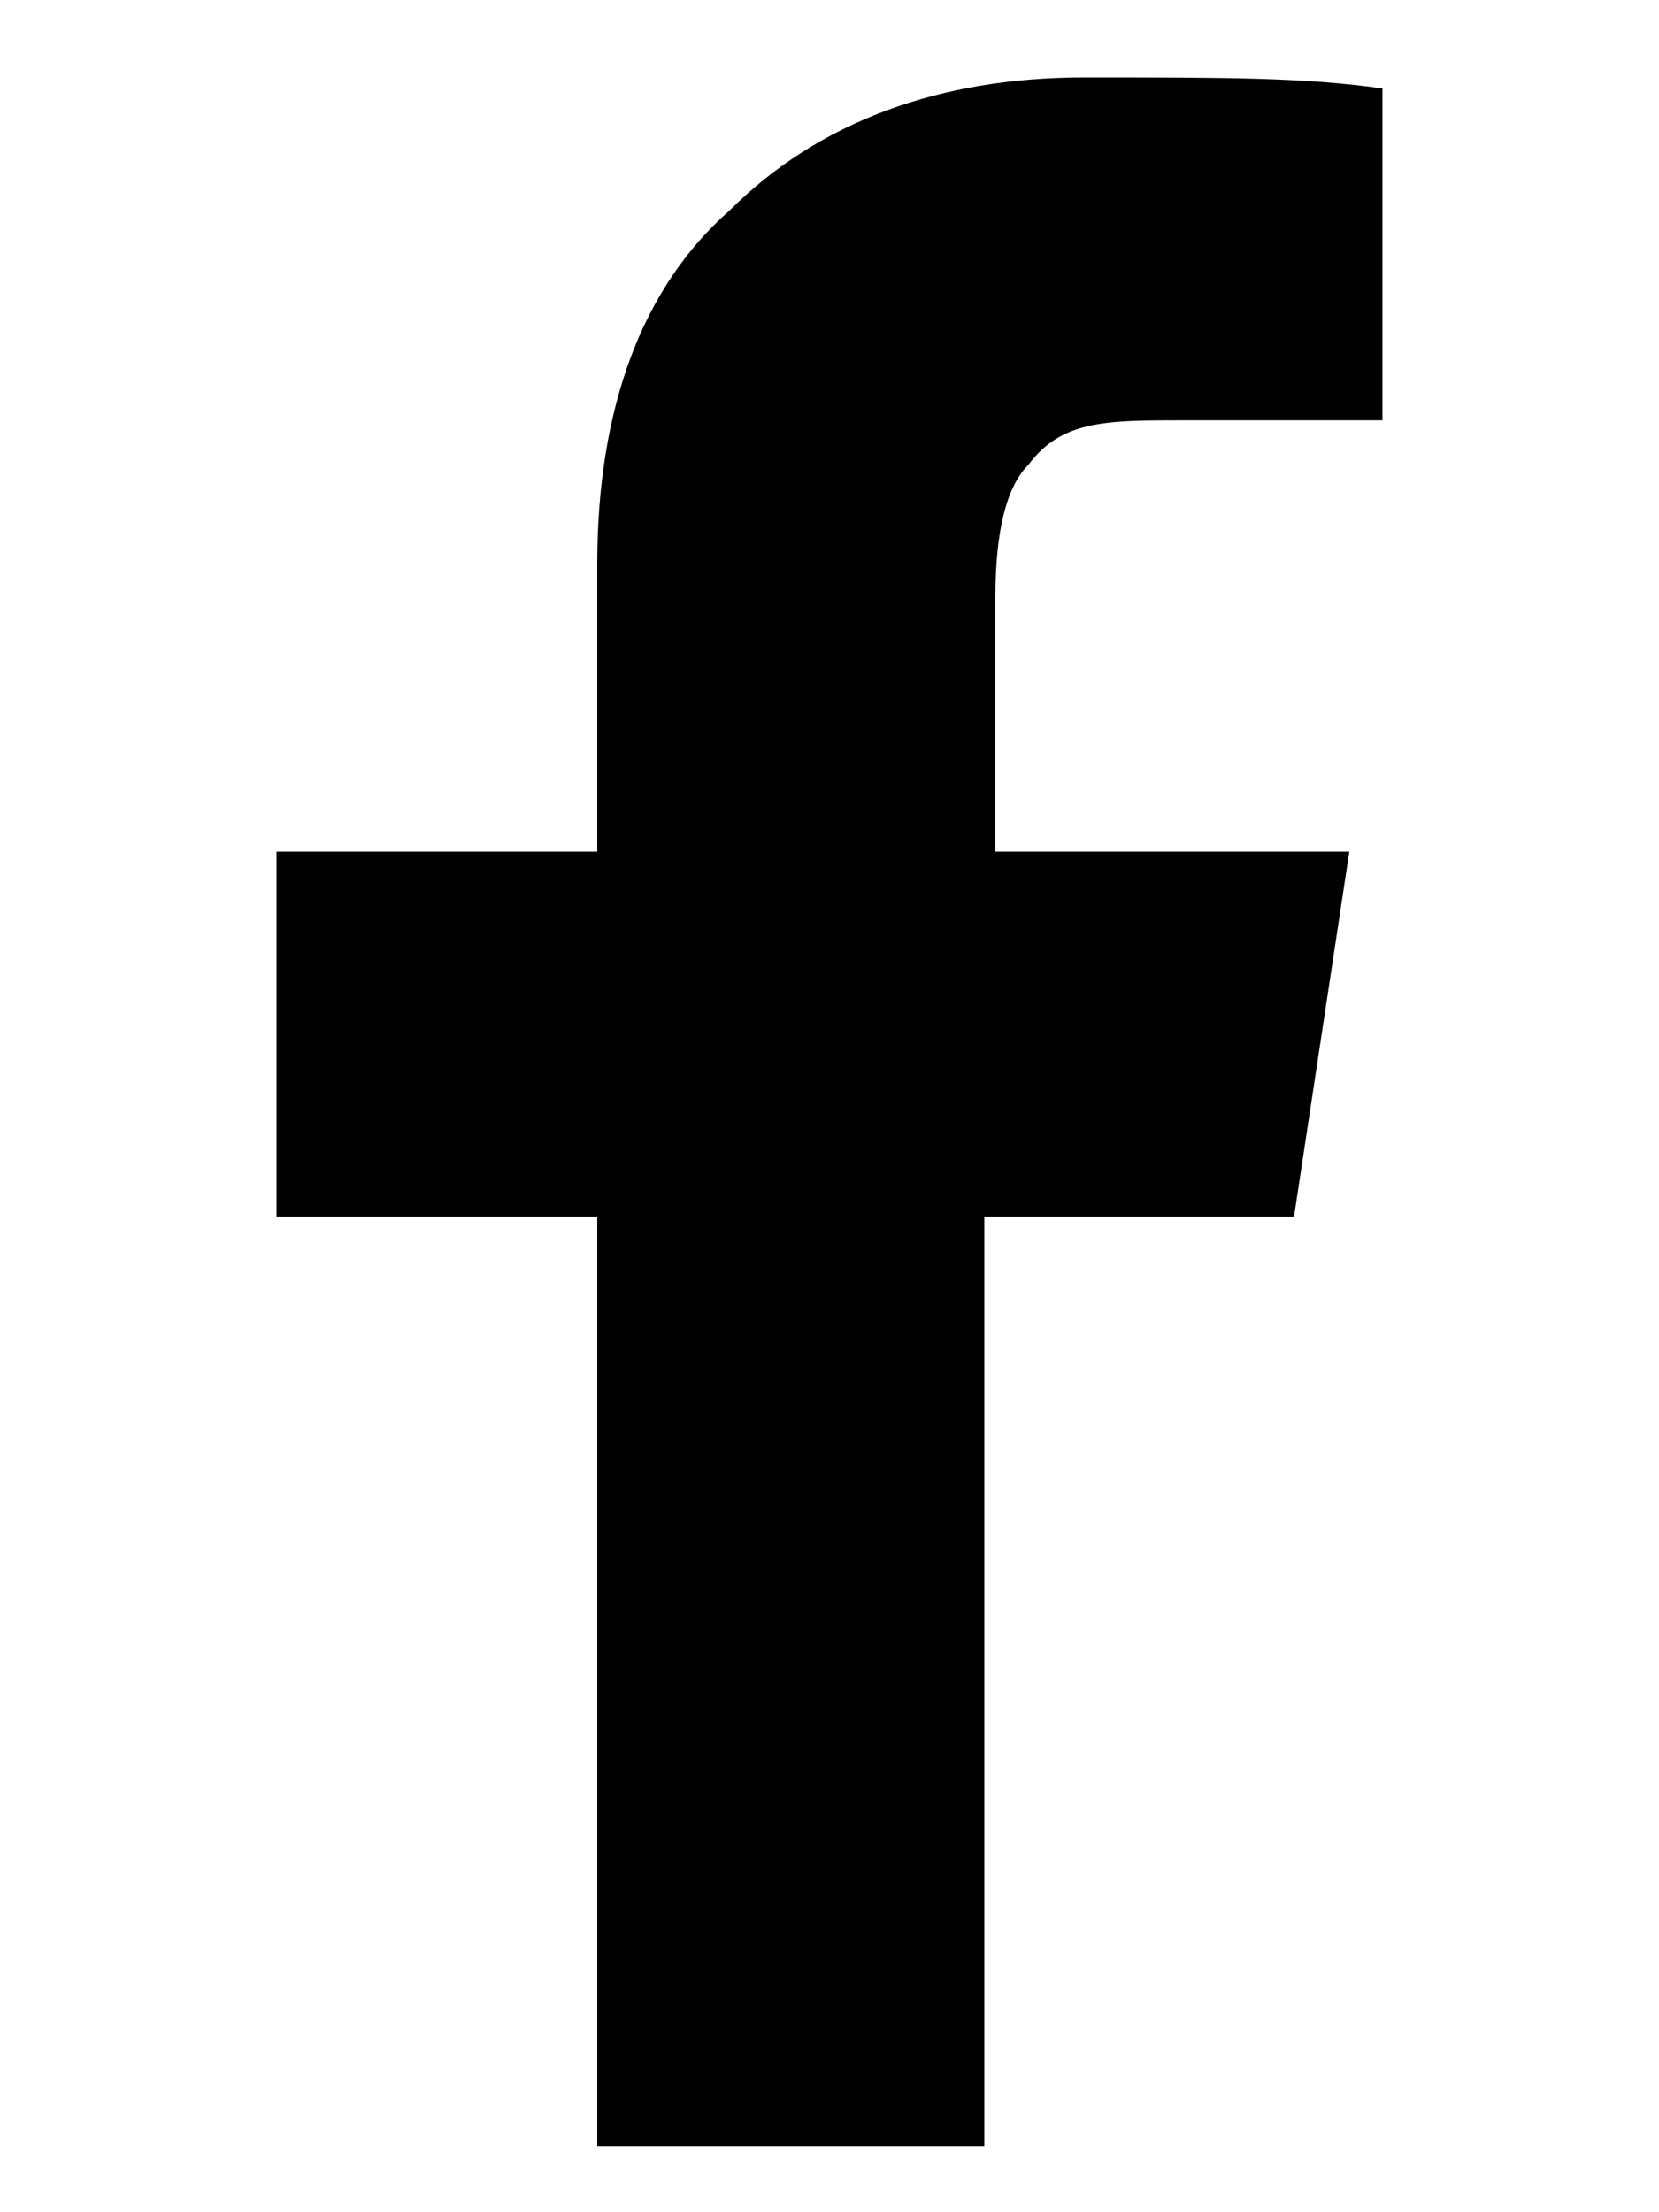
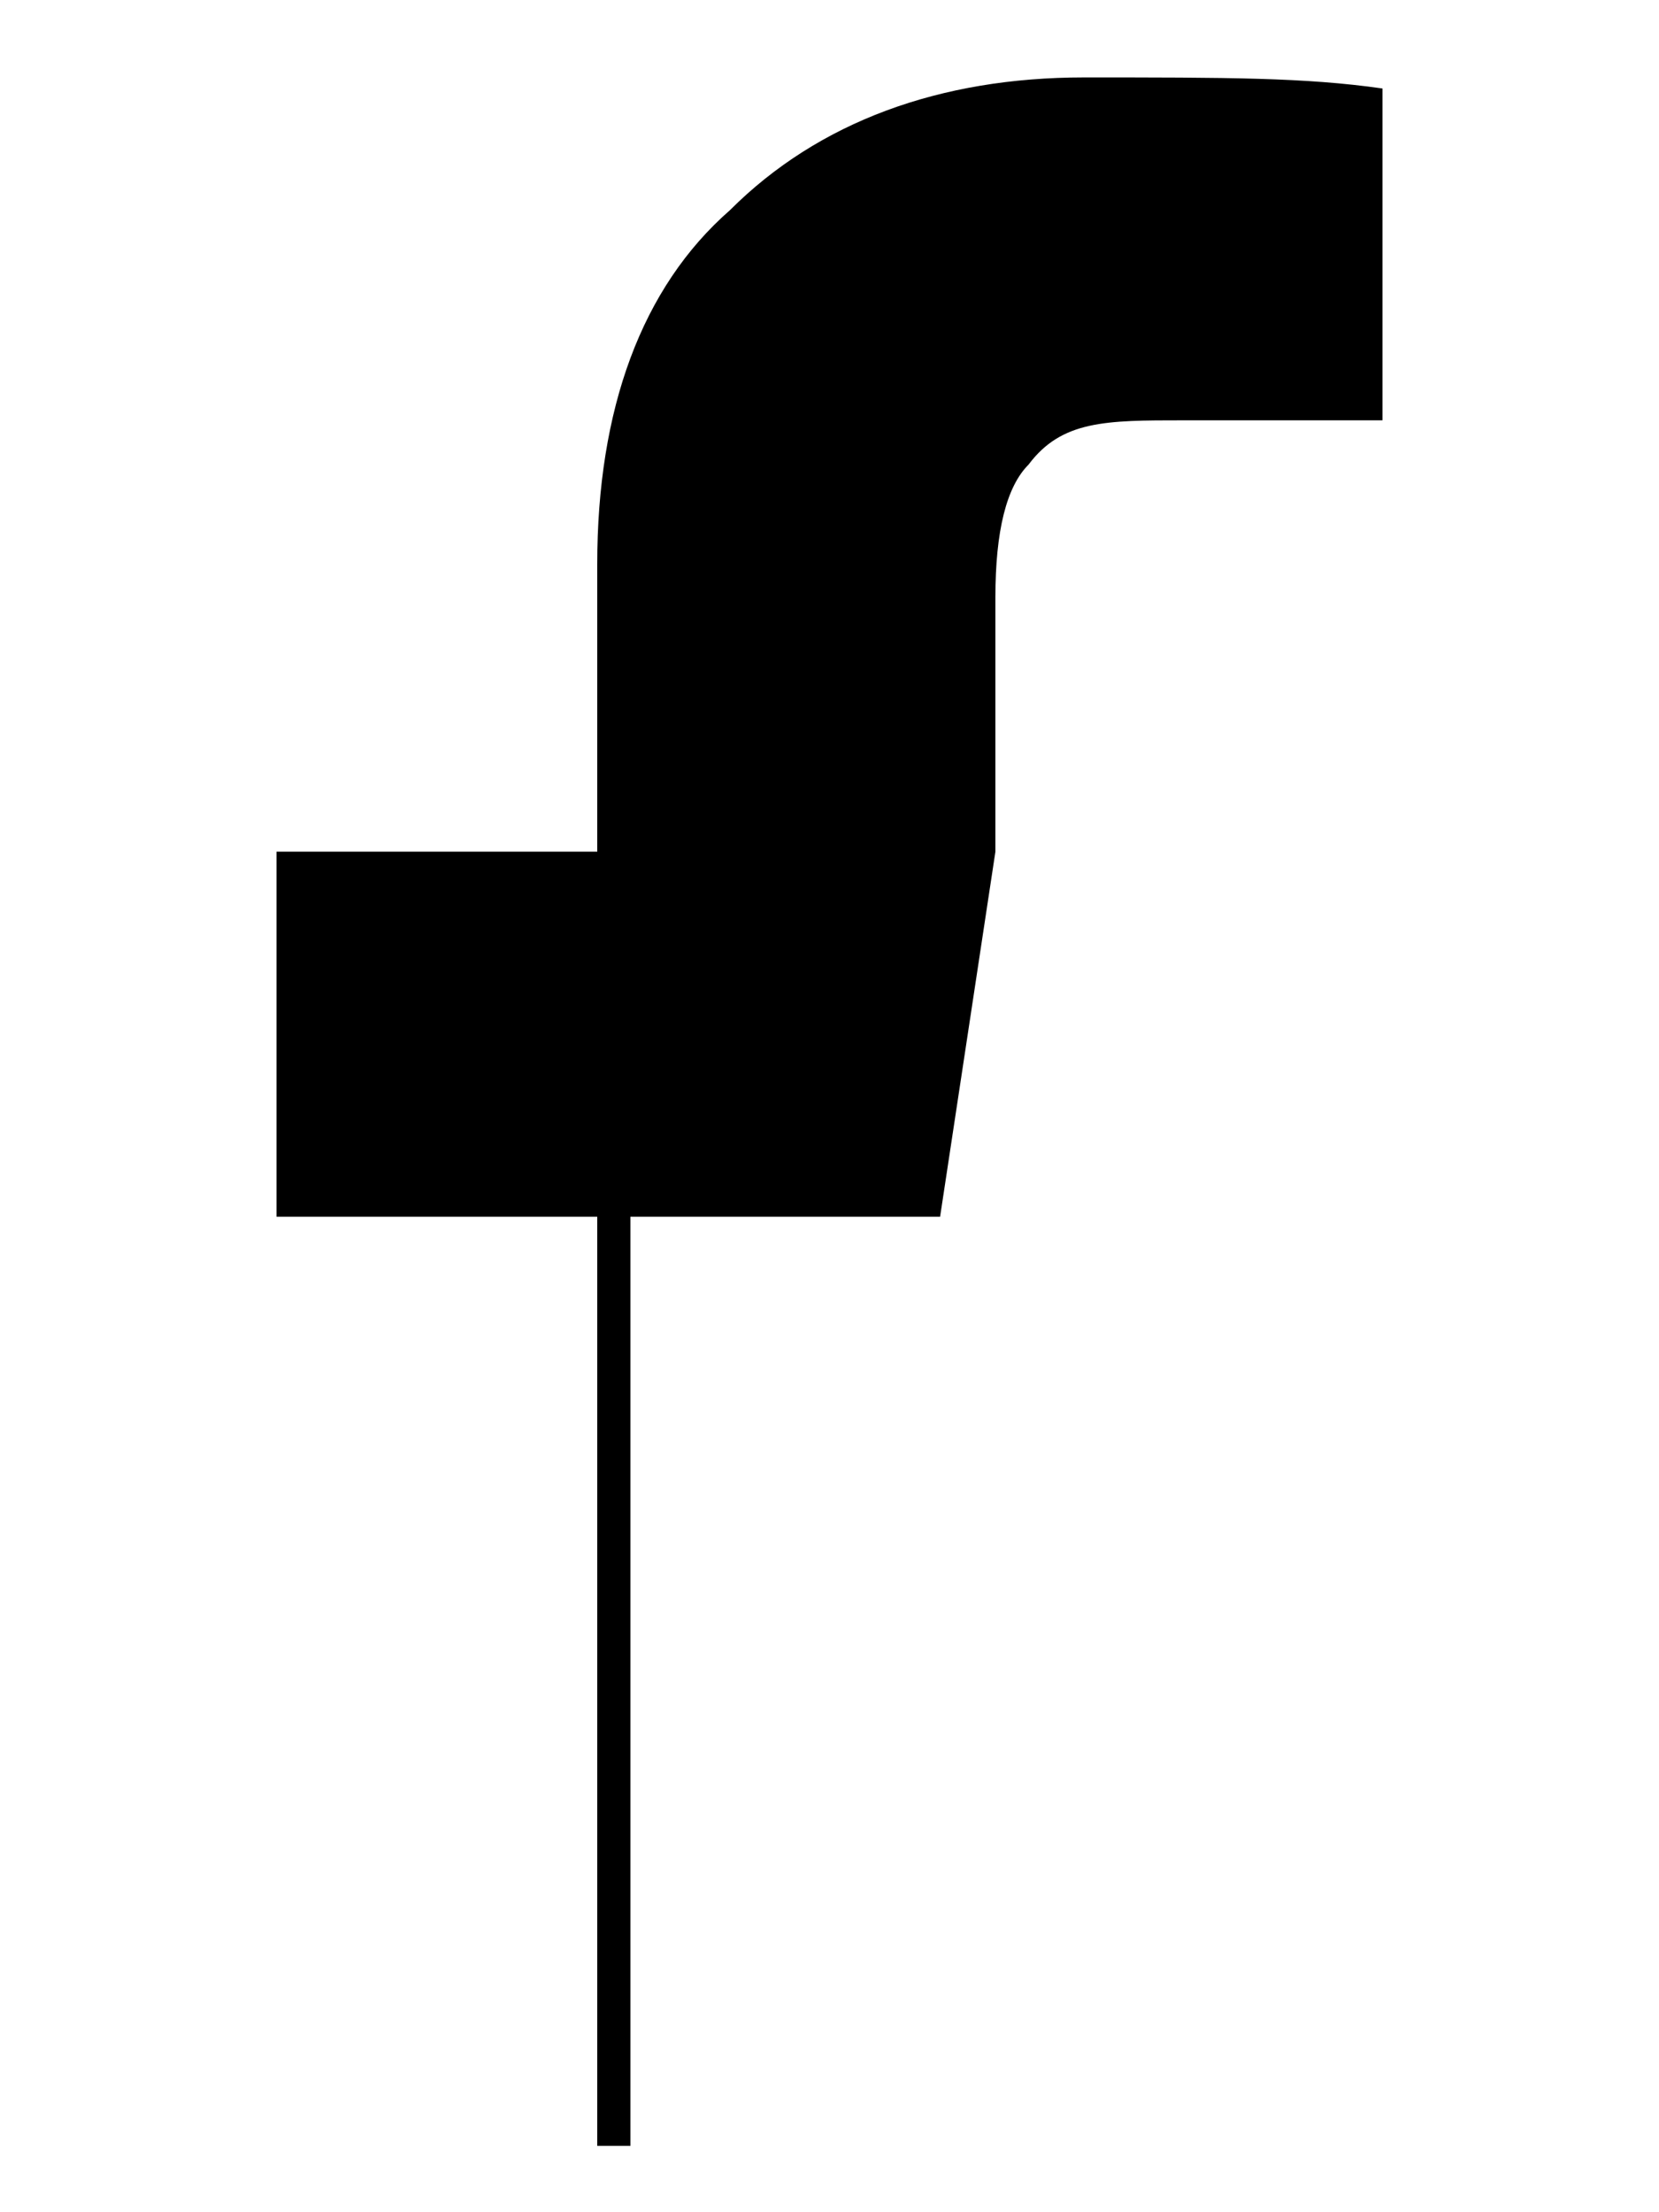
<svg xmlns="http://www.w3.org/2000/svg" id="Capa_1" width="15" height="20" version="1.1" viewBox="0 0 15 20">
-   <path id="image" d="M5.4,19.4v-8.4h-2.9v-3.3h2.9v-2.6c0-1.4.4-2.5,1.2-3.2.8-.8,1.9-1.2,3.2-1.2s2,0,2.7.1v3h-1.8c-.7,0-1.1,0-1.4.4-.2.2-.3.6-.3,1.2v2.3h3.2l-.5,3.3h-2.8v8.4h-3.6.1Z" />
+   <path id="image" d="M5.4,19.4v-8.4h-2.9v-3.3h2.9v-2.6c0-1.4.4-2.5,1.2-3.2.8-.8,1.9-1.2,3.2-1.2s2,0,2.7.1v3h-1.8c-.7,0-1.1,0-1.4.4-.2.2-.3.6-.3,1.2v2.3l-.5,3.3h-2.8v8.4h-3.6.1Z" />
</svg>